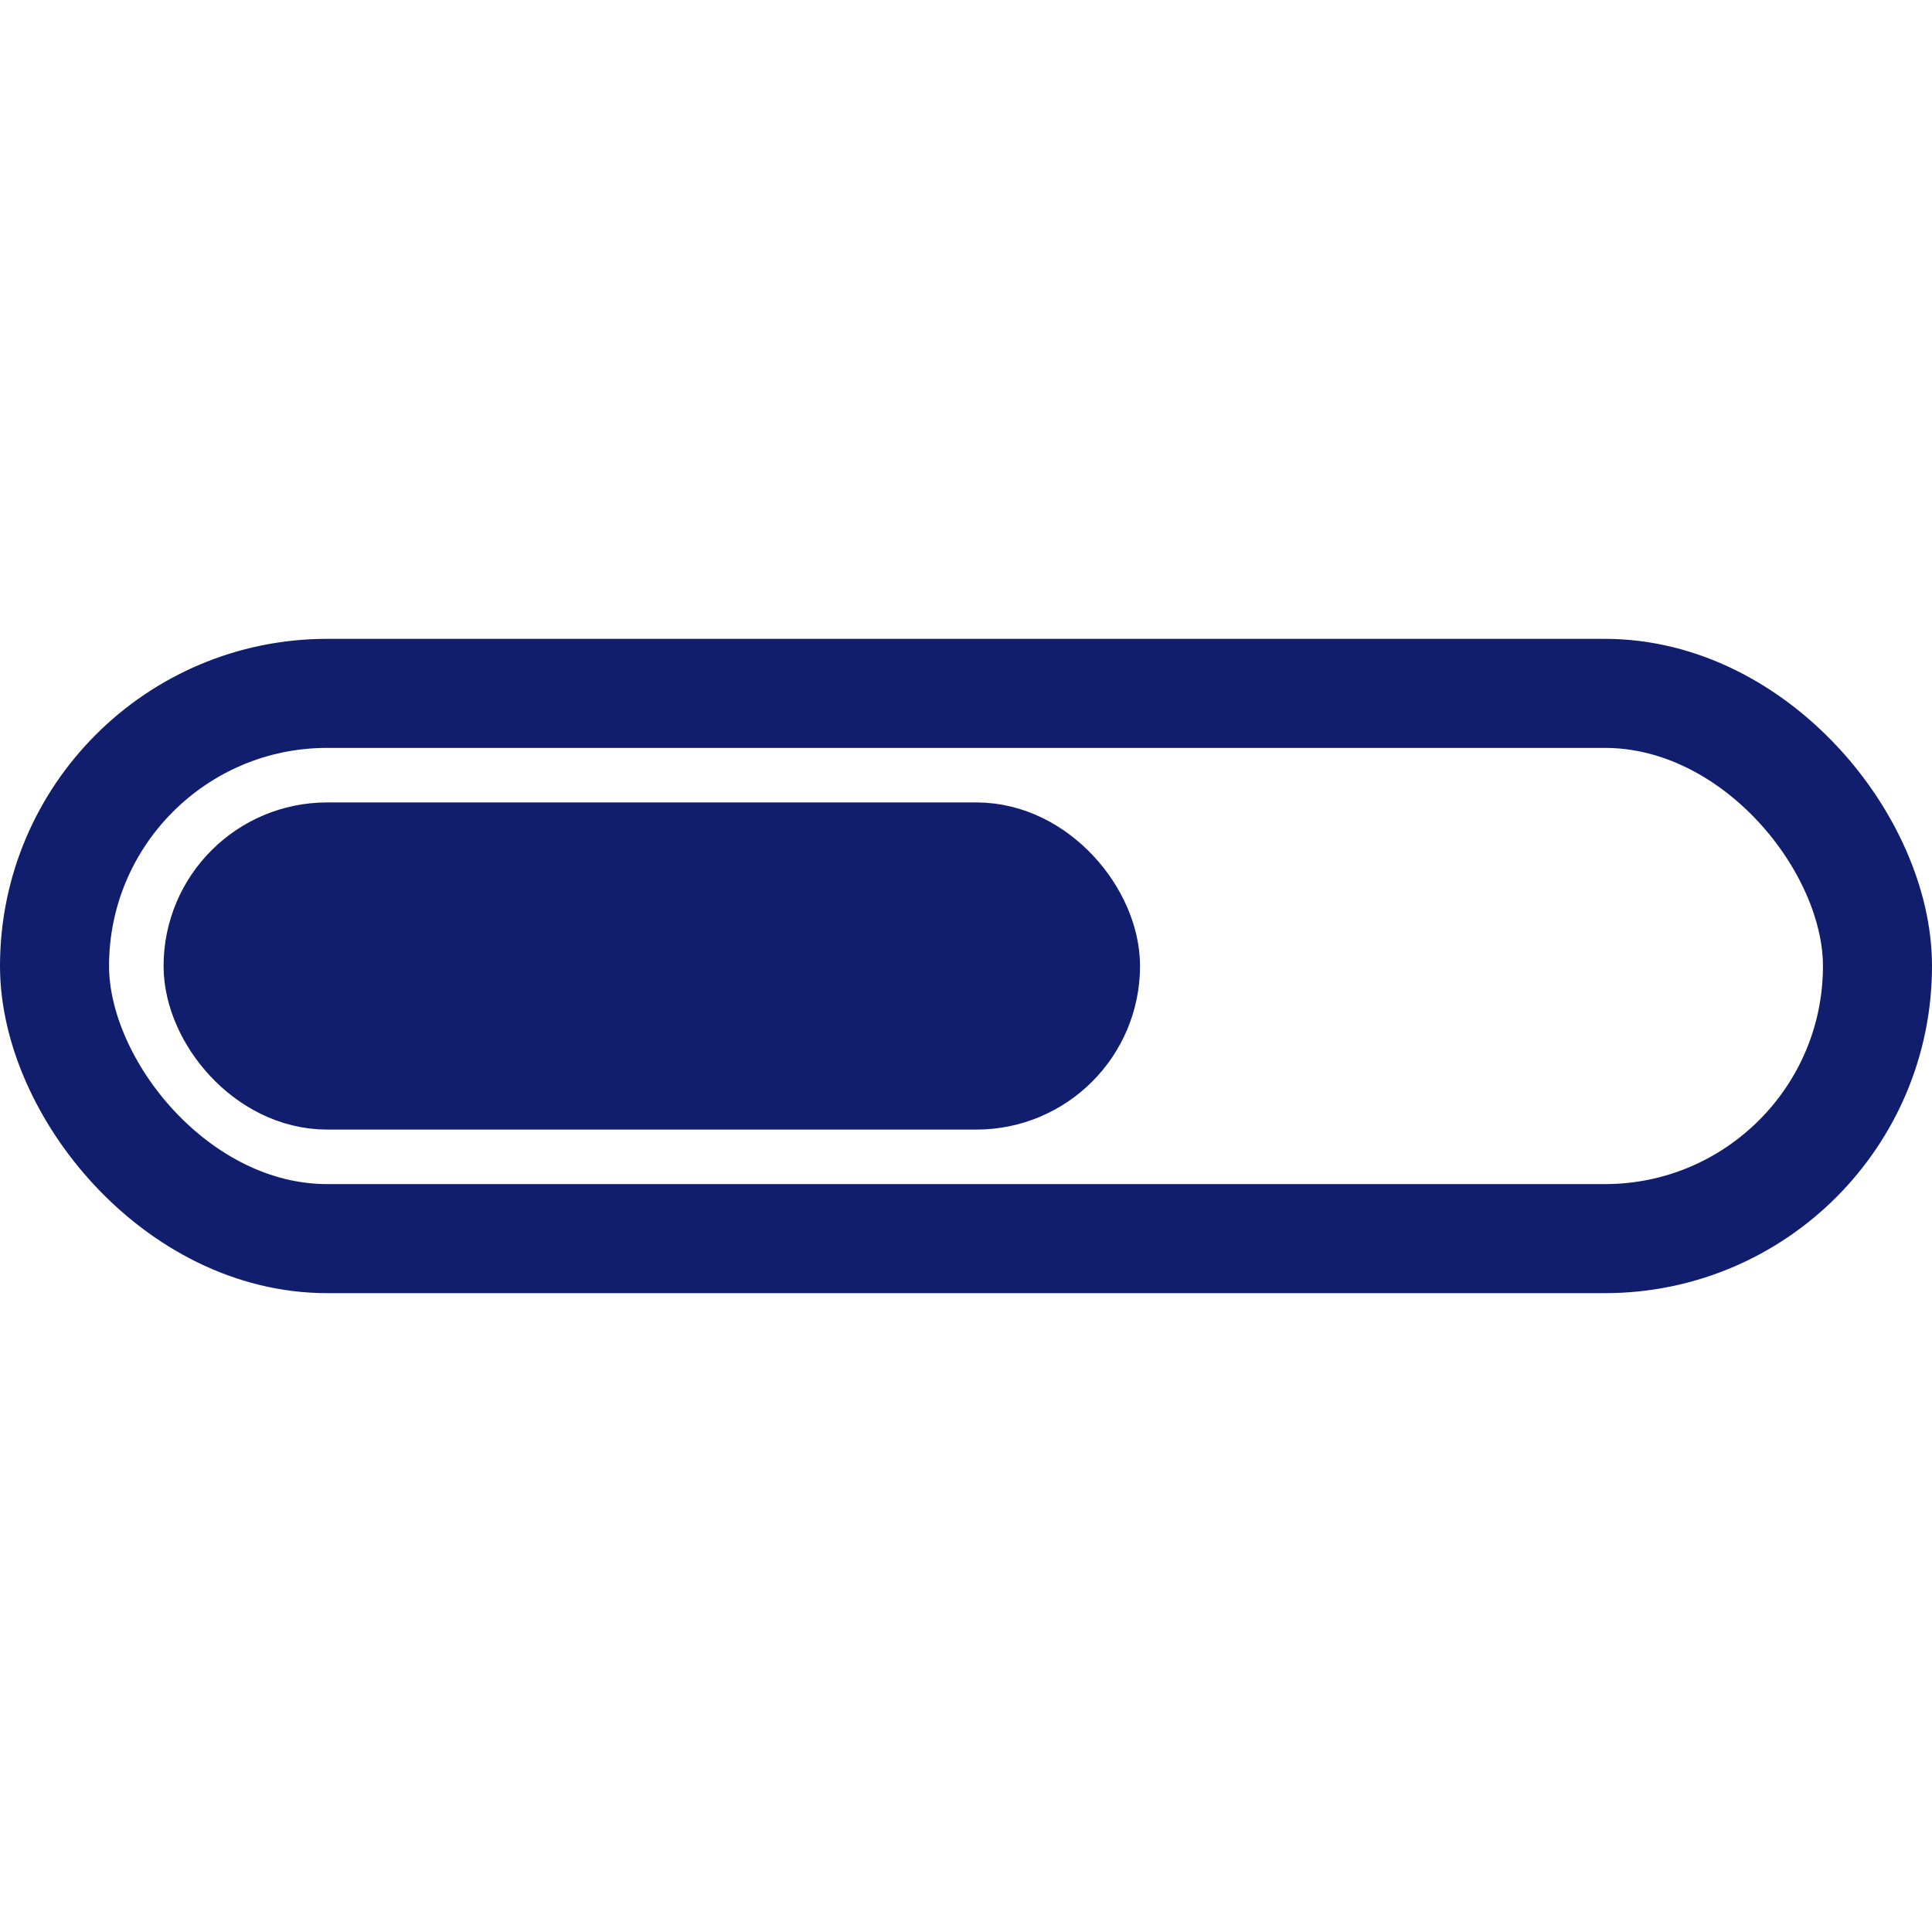
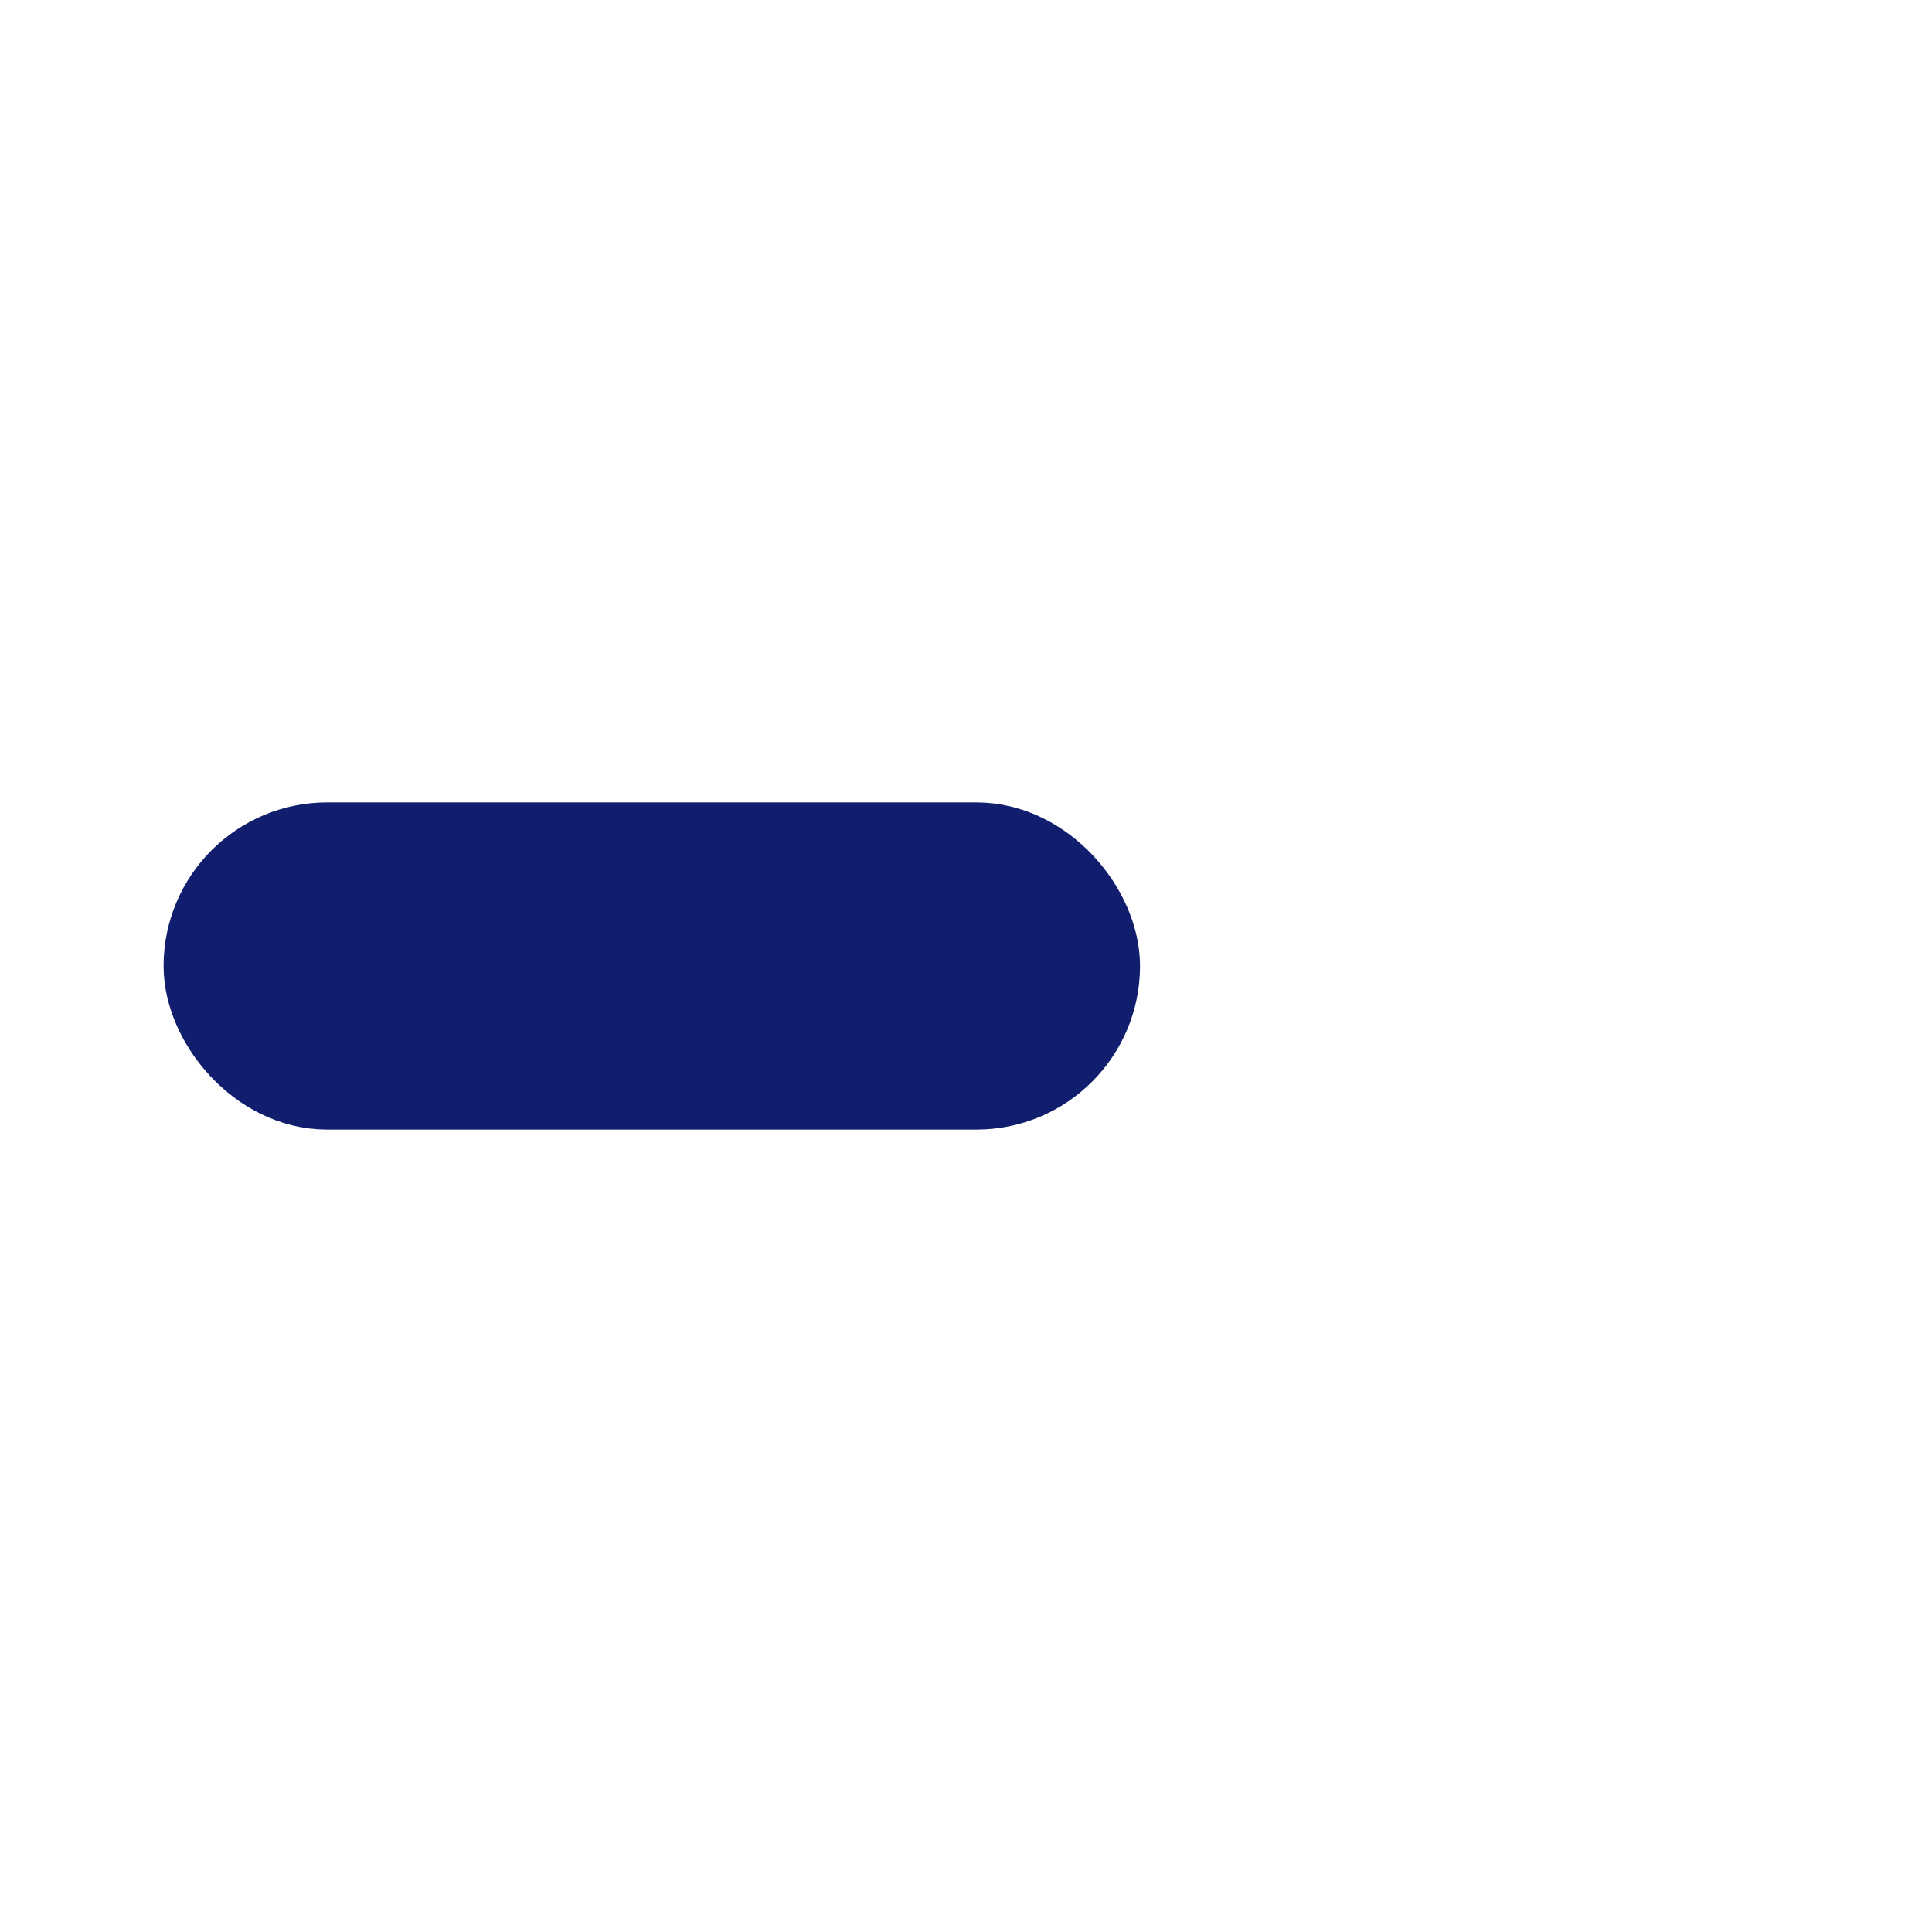
<svg xmlns="http://www.w3.org/2000/svg" id="Слой_1" data-name="Слой 1" viewBox="0 0 42.52 42.52">
  <defs>
    <style>.cls-1{fill:#111e6e;}.cls-1,.cls-2{stroke:#111e6e;stroke-miterlimit:22.93;stroke-width:2.4px;}.cls-2{fill:none;}</style>
  </defs>
  <title>Иконки, автоматизации</title>
  <rect class="cls-1" x="4.8" y="18.86" width="19.09" height="4.8" rx="2.4" ry="2.4" />
-   <rect class="cls-2" x="1.2" y="15.26" width="40.12" height="12" rx="6" ry="6" />
</svg>